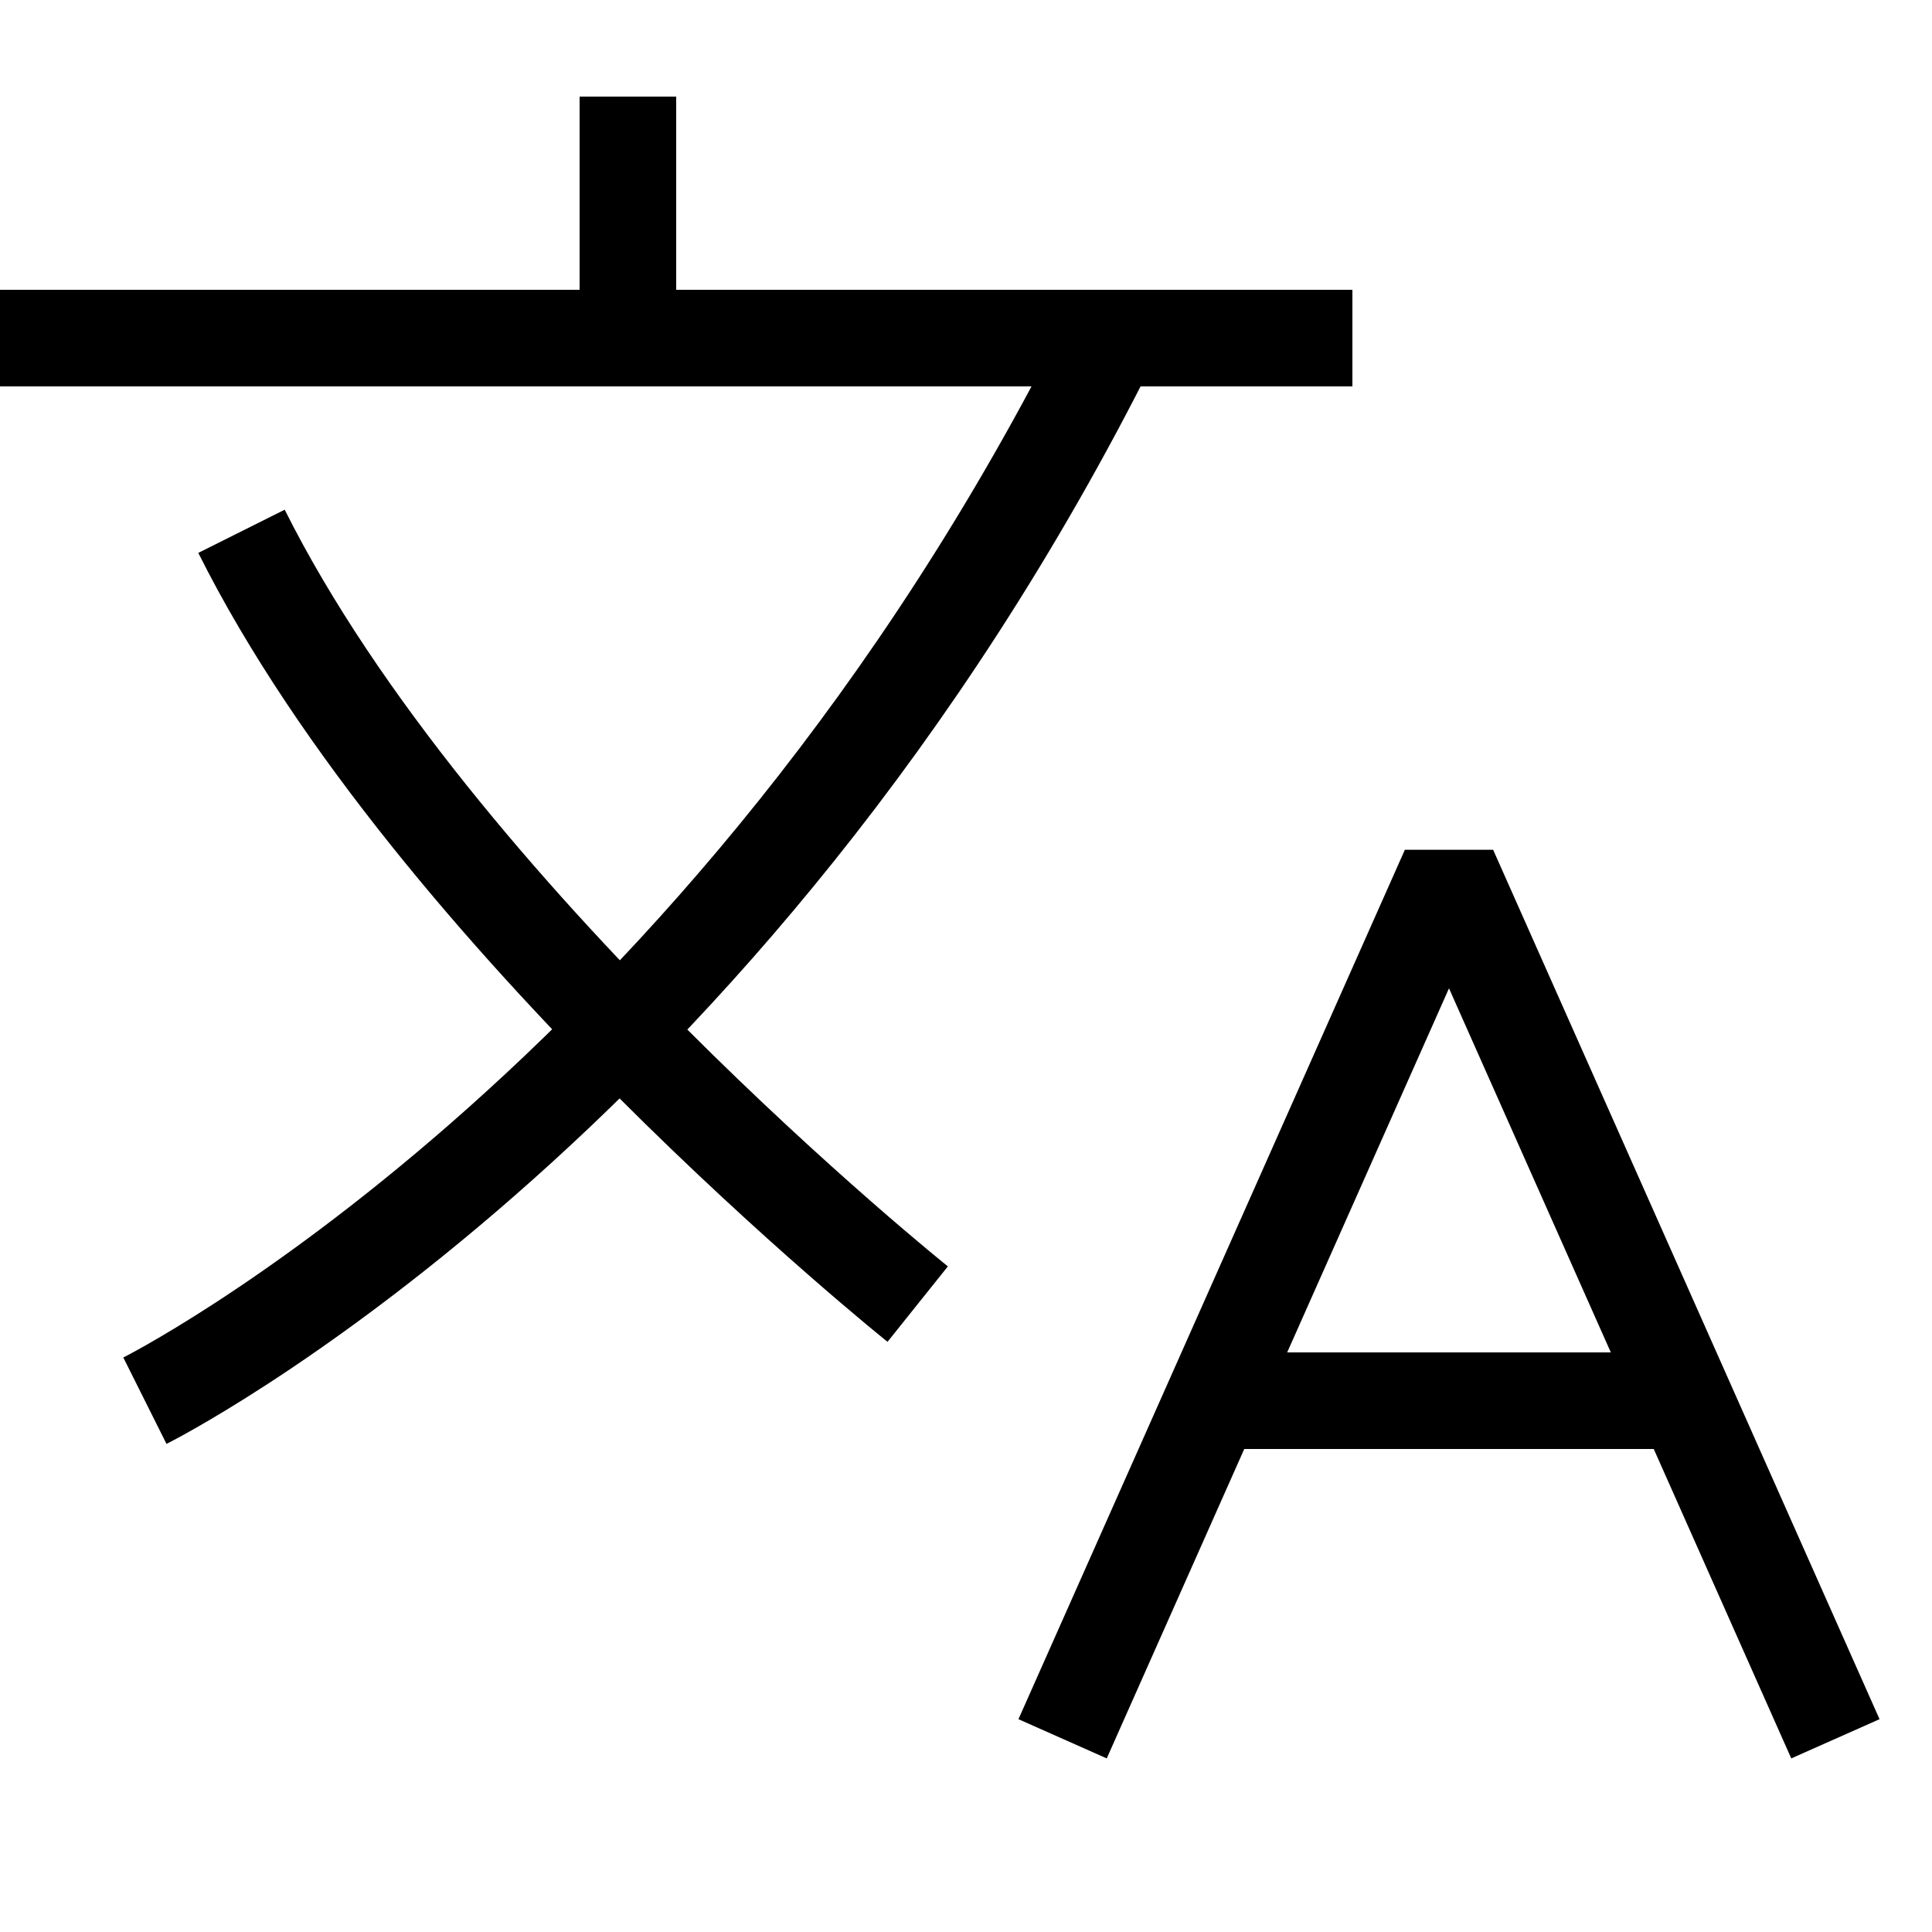
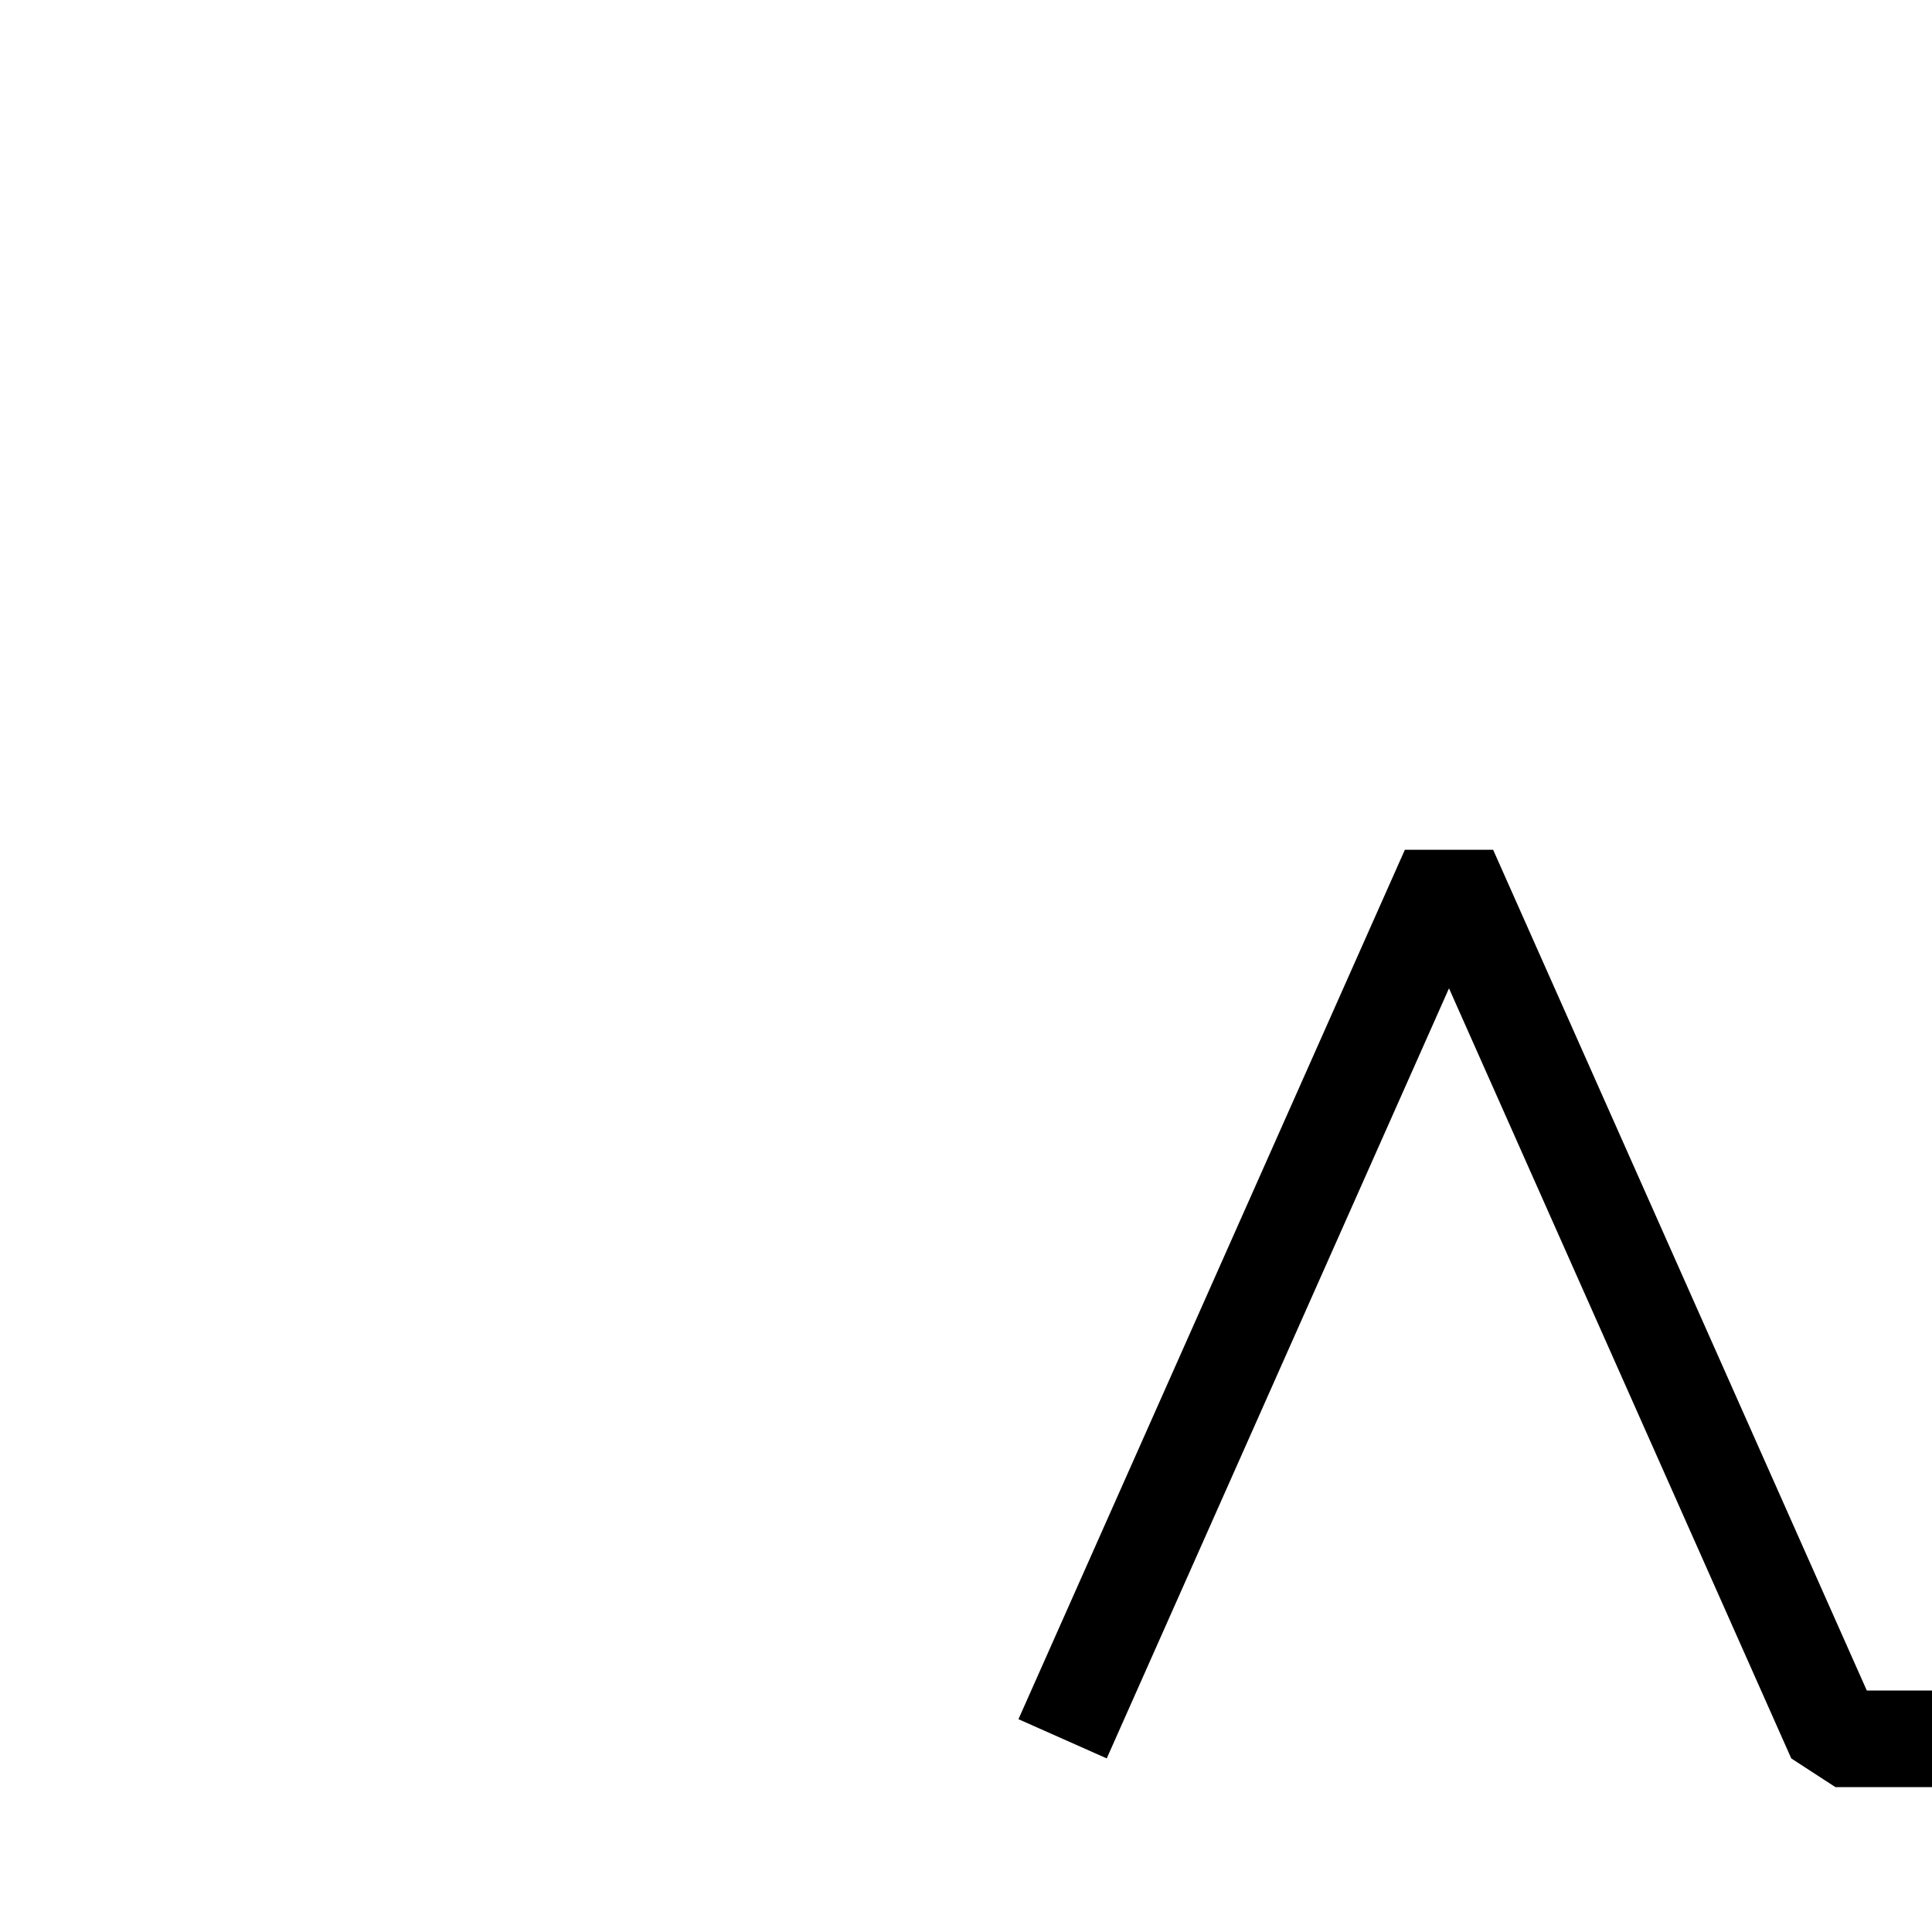
<svg xmlns="http://www.w3.org/2000/svg" version="1.1" id="oi-sprache-20" x="0px" y="0px" viewBox="0 0 20 20" style="enable-background:new 0 0 20 20;" xml:space="preserve">
-   <path id="oi-sprache-20-chinesisch" style="fill:none;stroke:#000000;stroke-miterlimit:10;" d="M0,3.5h14 M1.5,14.5c0,0,6-3,10-11   M2.5,5.5c2,4,7,8,7,8 M6.5,1v2.5" />
-   <path id="oi-sprache-20-a" style="fill:none;stroke:#000000;stroke-linejoin:bevel;stroke-miterlimit:10;" d="M11,18l4-9l4,9   M12.5,14.5h5" />
+   <path id="oi-sprache-20-a" style="fill:none;stroke:#000000;stroke-linejoin:bevel;stroke-miterlimit:10;" d="M11,18l4-9l4,9   h5" />
</svg>